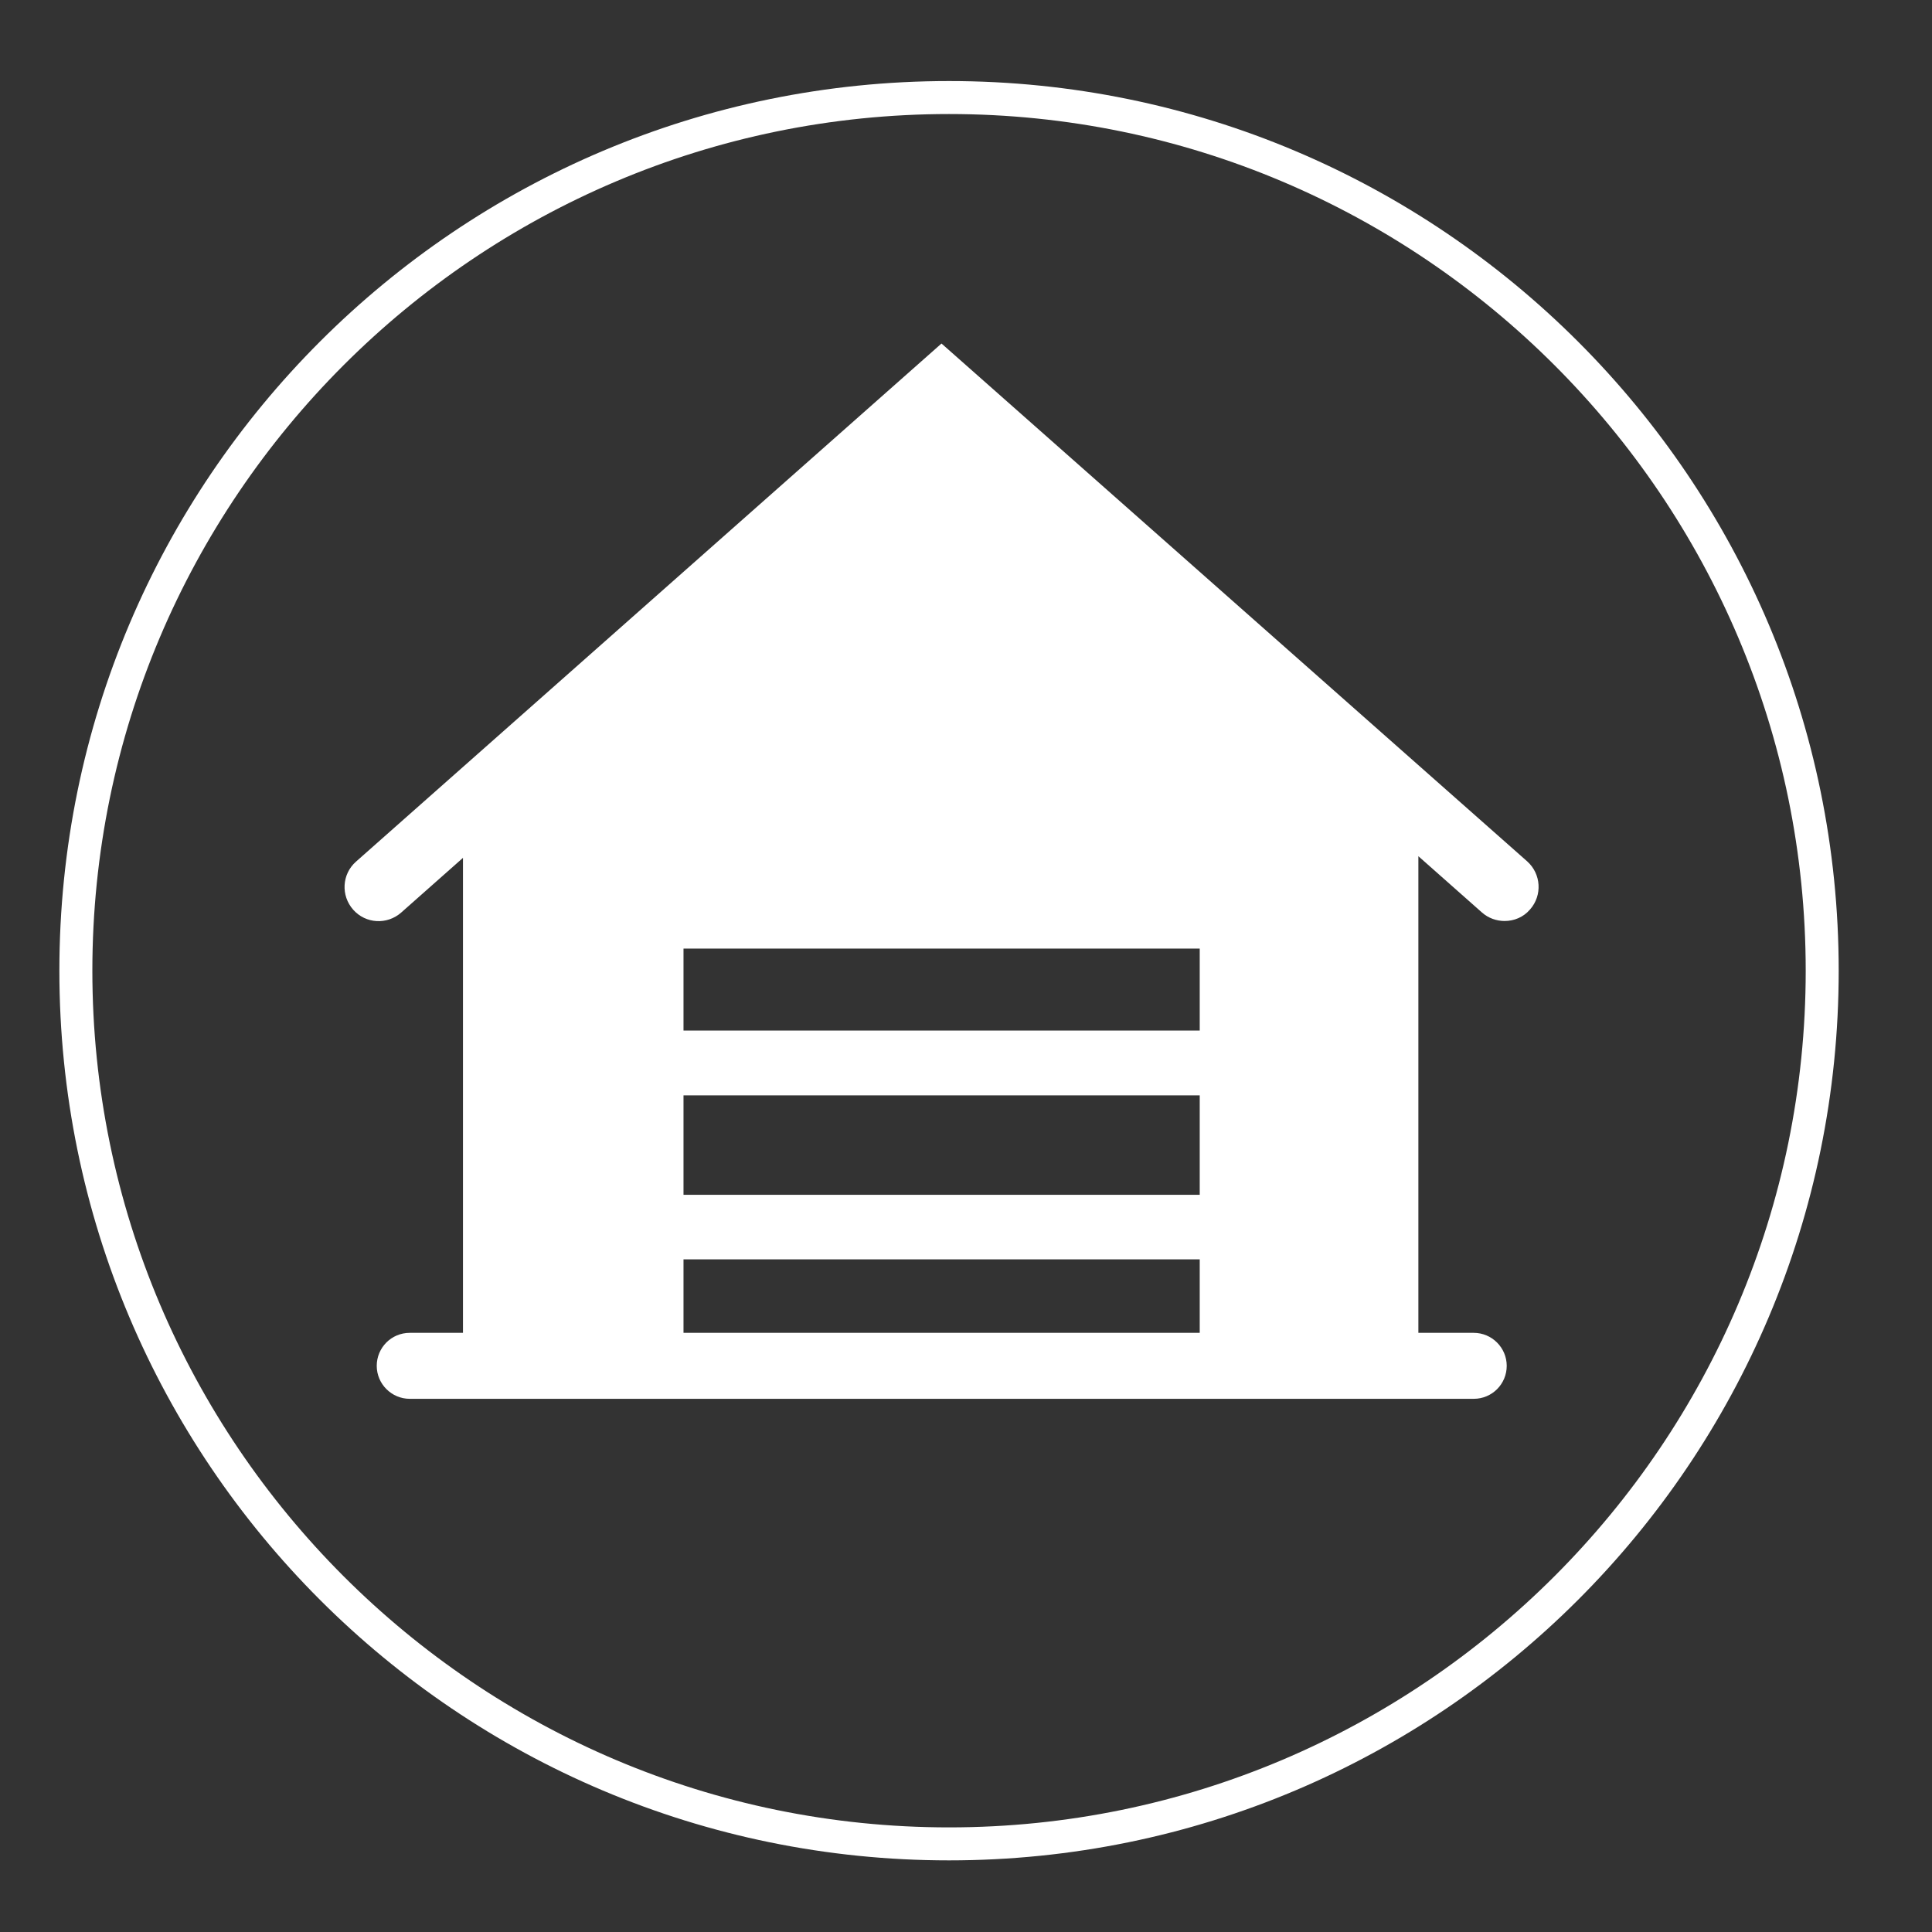
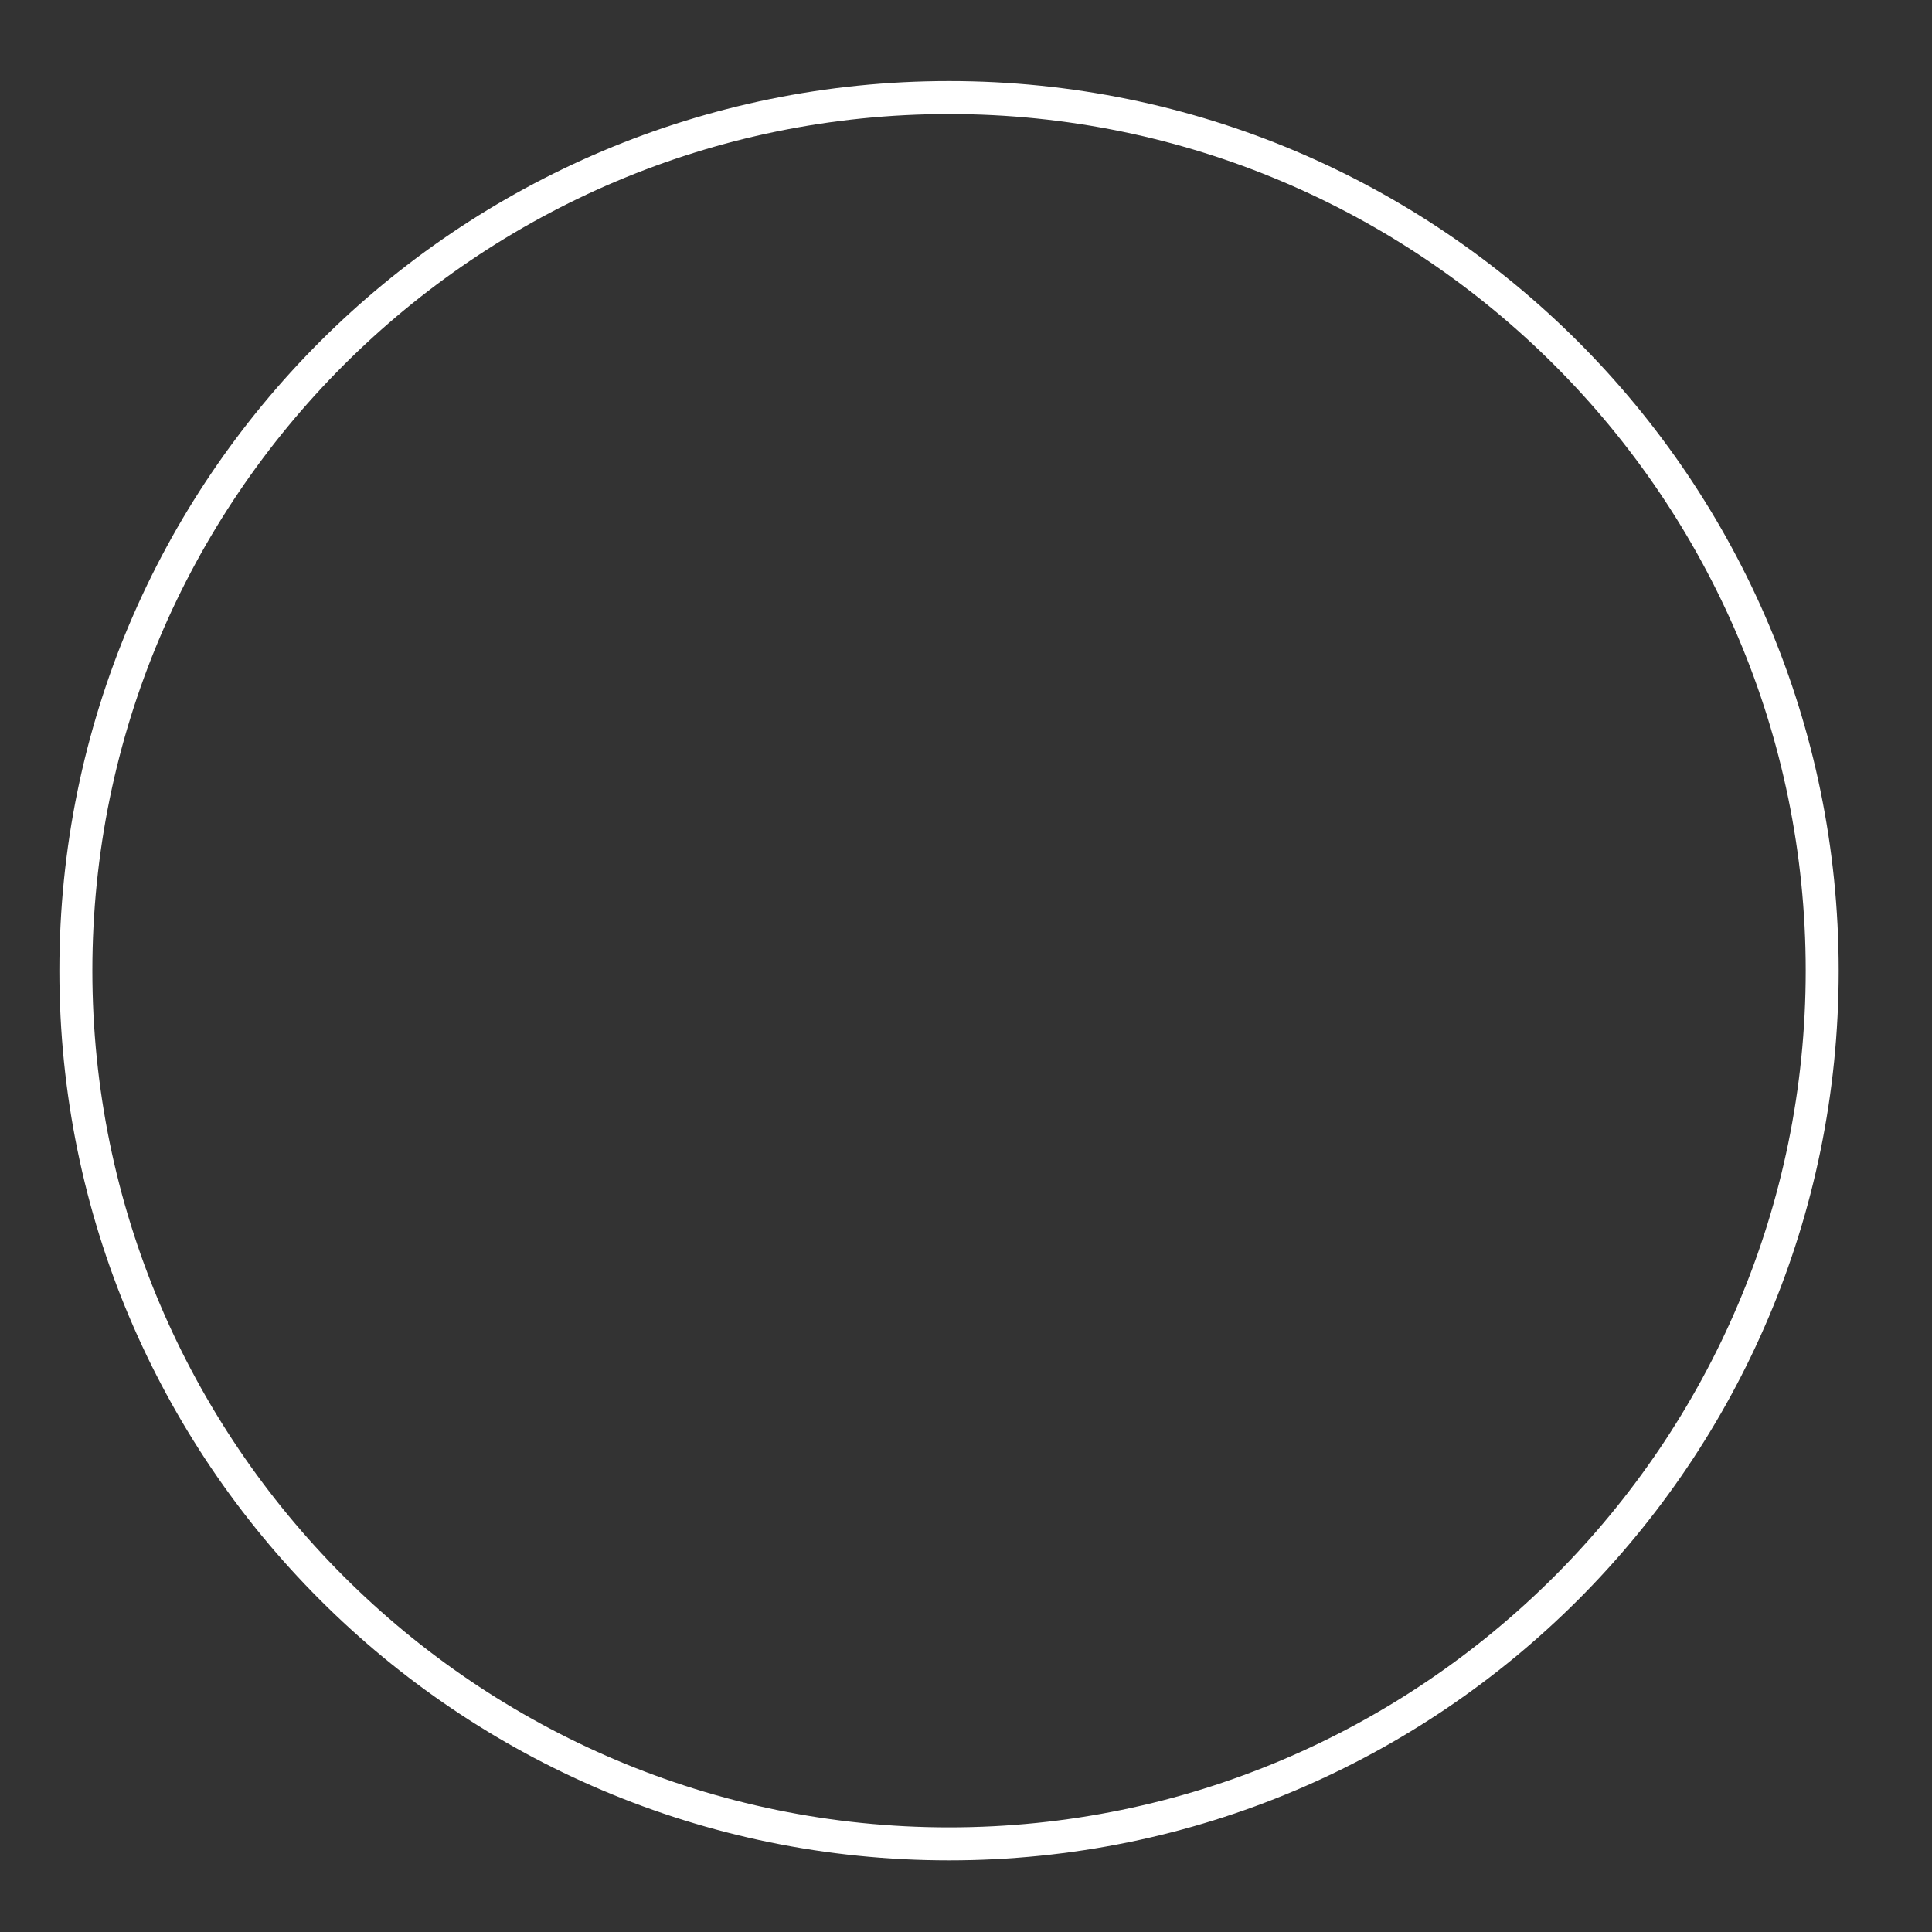
<svg xmlns="http://www.w3.org/2000/svg" version="1.1" id="Layer_1" x="0px" y="0px" viewBox="0 0 82 82" style="enable-background:new 0 0 82 82;" xml:space="preserve">
  <rect x="0" y="0" width="82" height="82" fill="#333333" stroke="none" />
  <style type="text/css">
	.st0{fill:#FFFFFF;}
</style>
  <g>
    <path class="st0" d="M40.28,4.84c20.05,0,36.36,16.31,36.36,36.36c0,20.05-16.31,36.36-36.36,36.36   c-20.05,0-36.36-16.31-36.36-36.36C3.92,21.15,20.23,4.84,40.28,4.84 M40.28,3.44c-20.85,0-37.76,16.9-37.76,37.76   c0,20.85,16.9,37.76,37.76,37.76c20.85,0,37.76-16.9,37.76-37.76C78.04,20.35,61.13,3.44,40.28,3.44L40.28,3.44z" />
  </g>
-   <path class="st0" d="M62.9,38.73c0.27,0.24,0.62,0.36,0.96,0.36c0.4,0,0.8-0.16,1.08-0.49c0.53-0.6,0.47-1.51-0.12-2.04L39.96,14.58  L15.11,36.57c-0.6,0.53-0.65,1.44-0.12,2.04c0.53,0.6,1.44,0.65,2.04,0.12l2.62-2.32v20.16h-2.26c-0.78,0-1.4,0.63-1.4,1.4  s0.63,1.4,1.4,1.4h45.16c0.78,0,1.4-0.63,1.4-1.4s-0.63-1.4-1.4-1.4h-2.35V36.34L62.9,38.73z M50.92,56.57H29.01v-3.12h21.91V56.57z   M50.92,50.71H29.01v-4.22h21.91V50.71z M50.92,43.74H29.01v-3.48h21.91V43.74z" />
</svg>